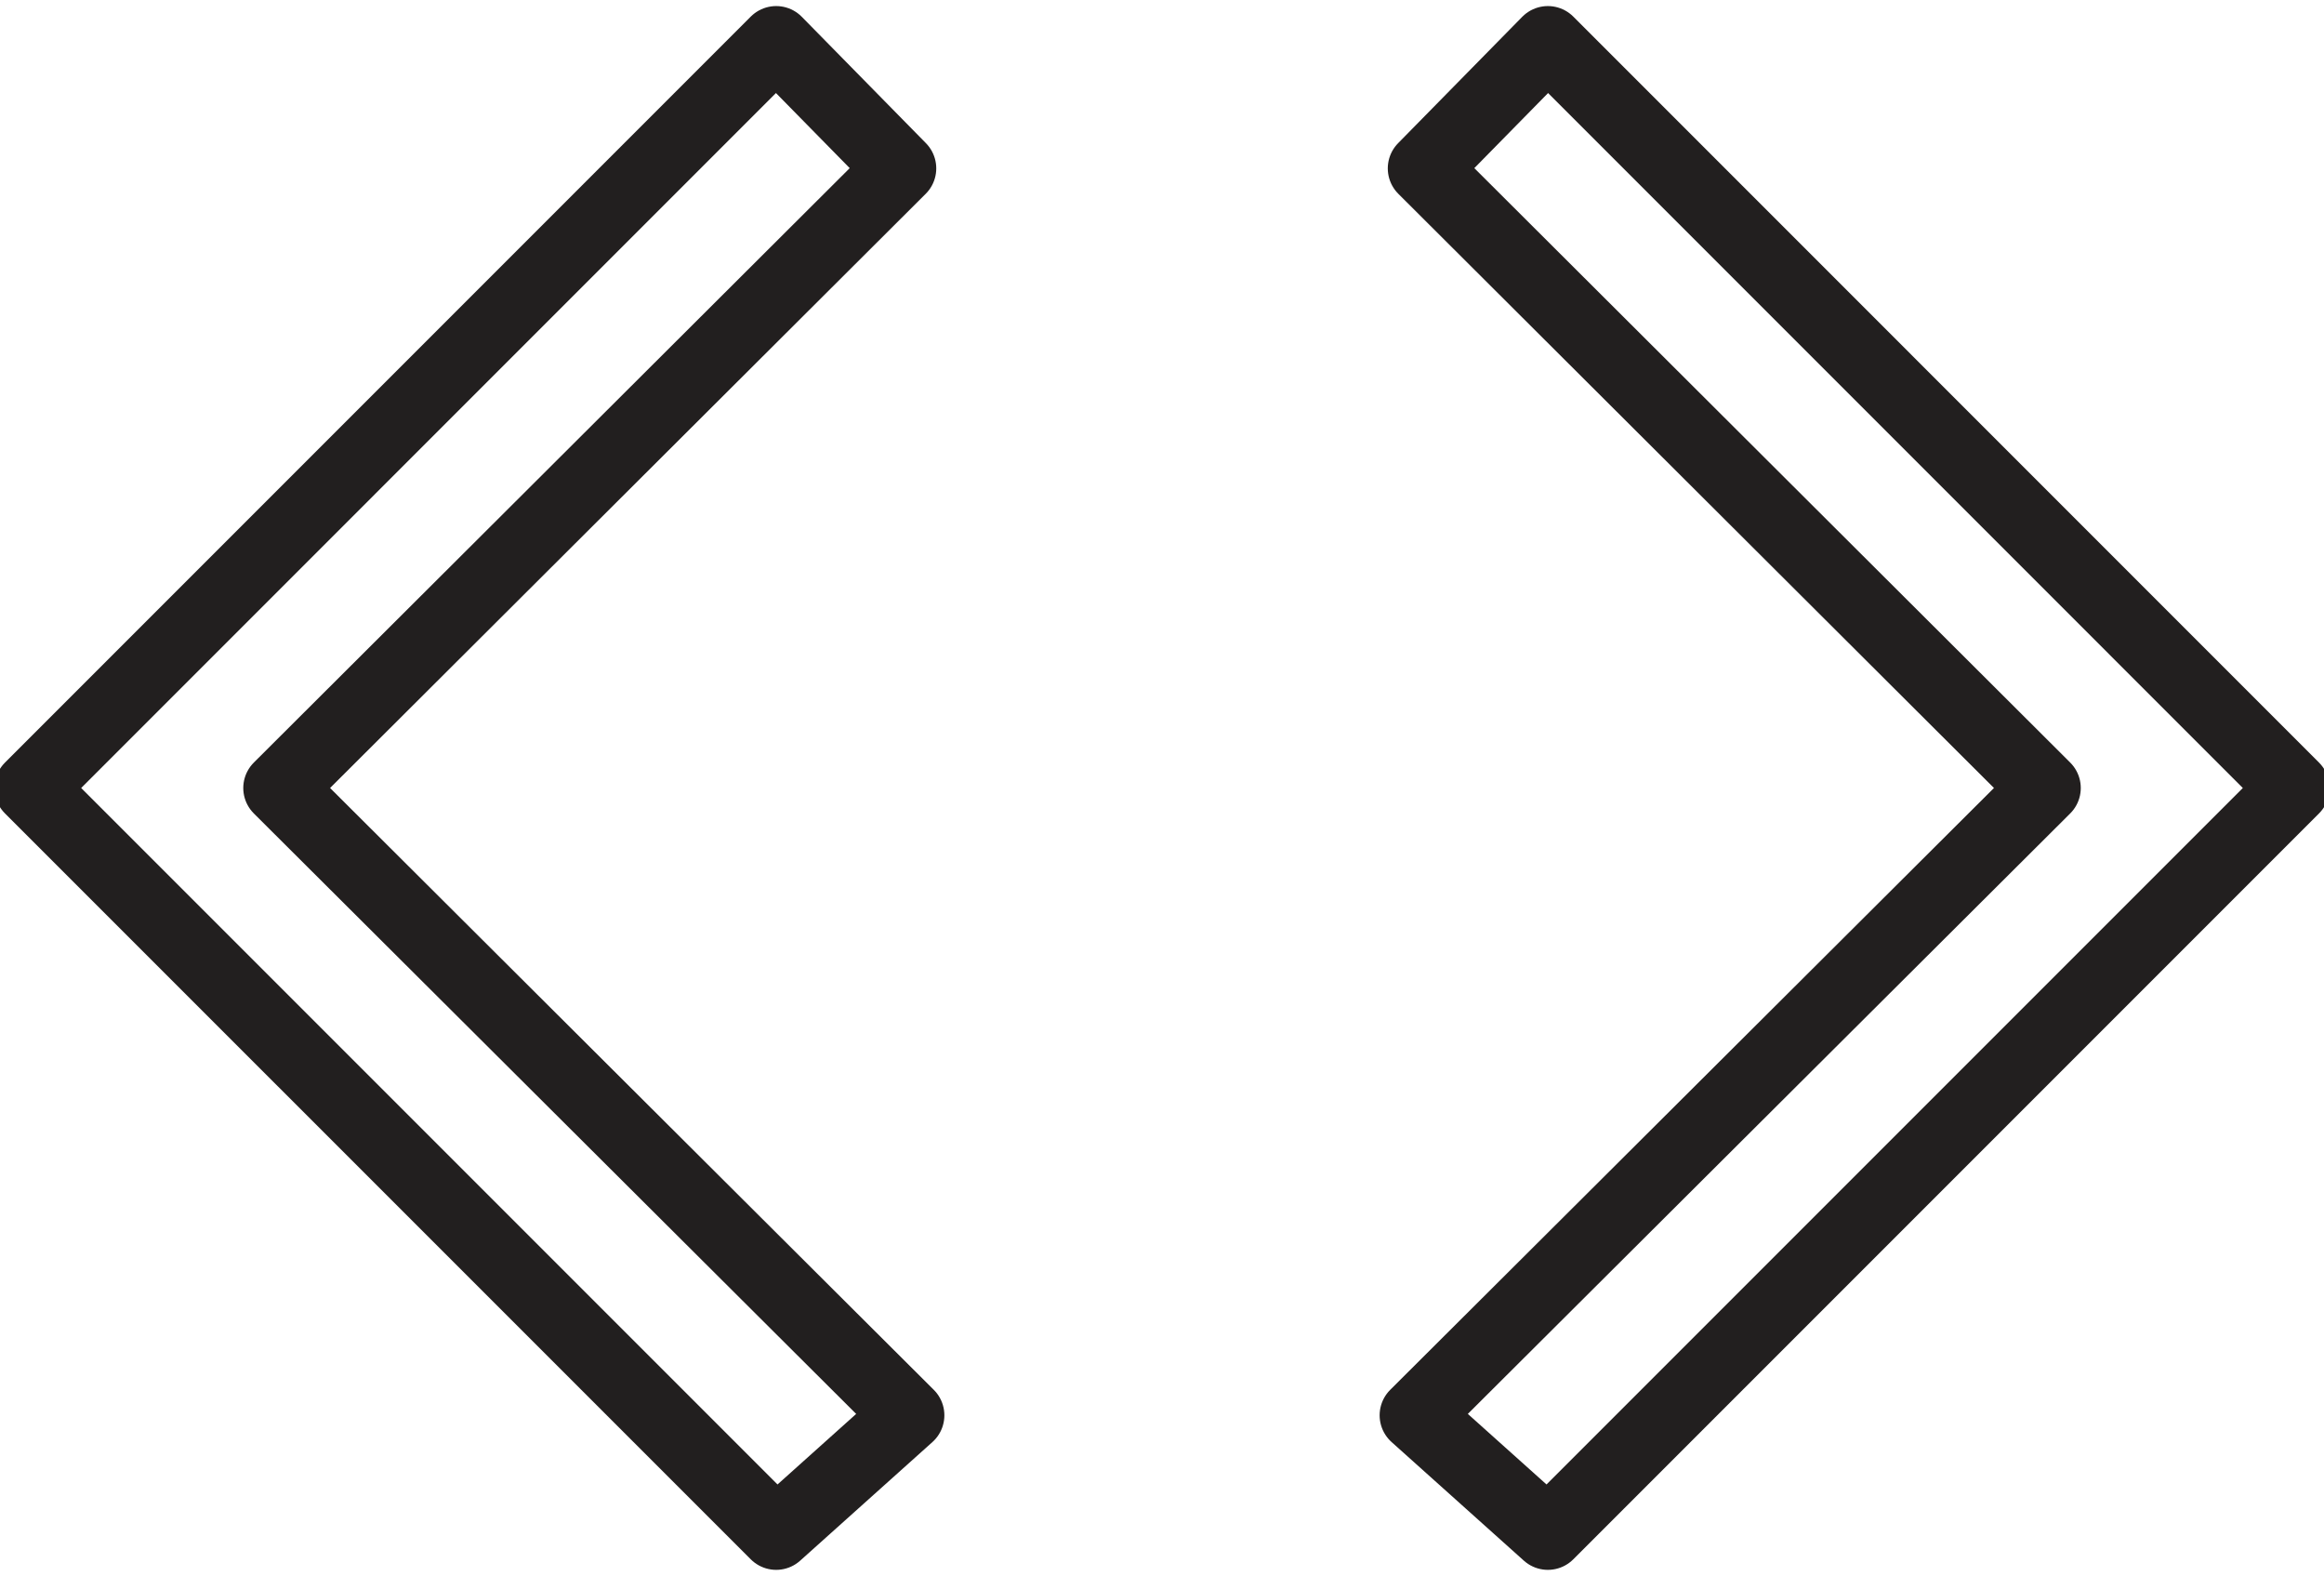
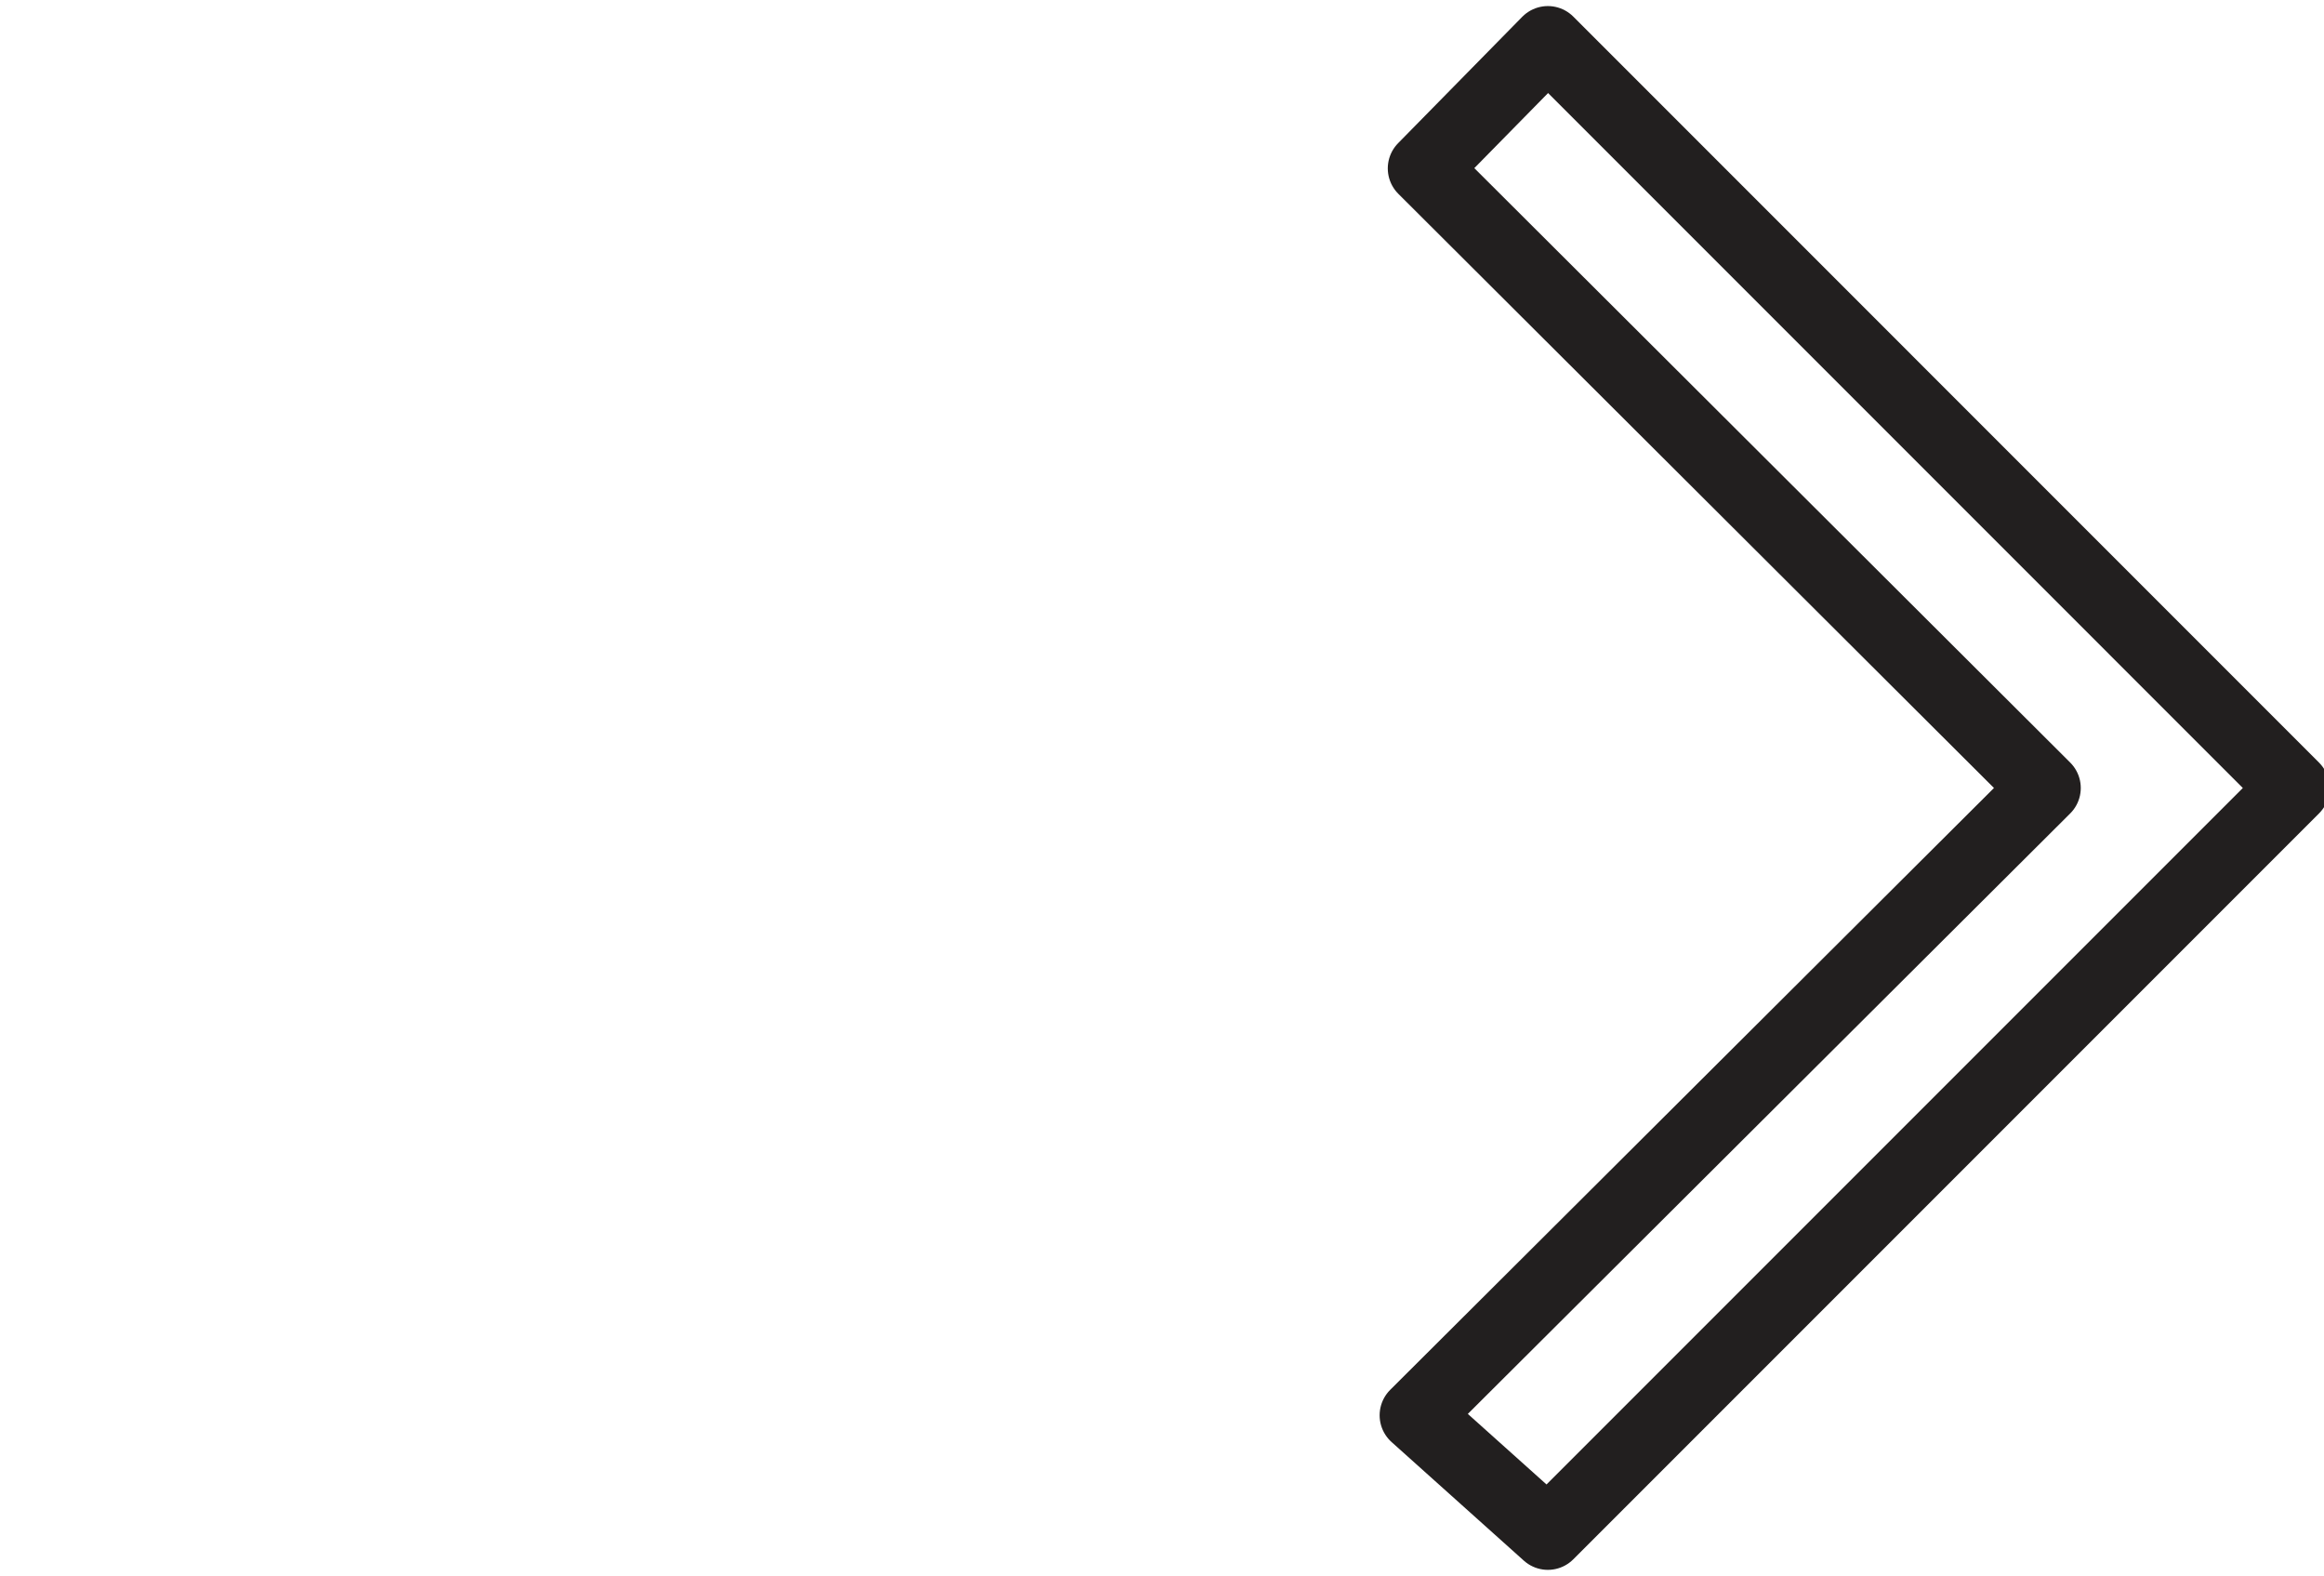
<svg xmlns="http://www.w3.org/2000/svg" version="1.1" id="Layer_1" x="0px" y="0px" width="59px" height="40px" viewBox="370.5 280 59 40" enable-background="new 370.5 280 59 40" xml:space="preserve">
  <g>
-     <polygon fill="none" stroke="#221F1F" stroke-width="1.824" stroke-linecap="round" stroke-linejoin="round" points="   390.205,318.934 371.271,300.001 390.205,281.066 393.357,284.274 377.588,300.001 393.563,315.923  " />
    <polygon fill="none" stroke="#221F1F" stroke-width="1.824" stroke-linecap="round" stroke-linejoin="round" points="   409.796,318.934 428.729,300.001 409.796,281.066 406.644,284.274 422.413,300.001 406.437,315.923  " />
  </g>
</svg>